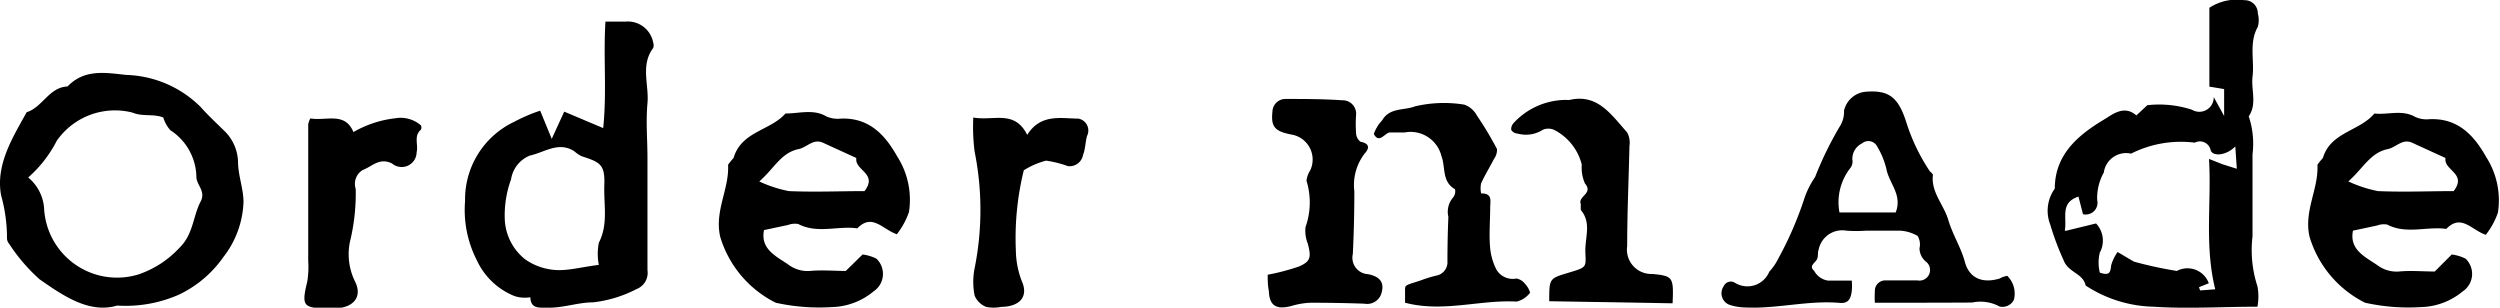
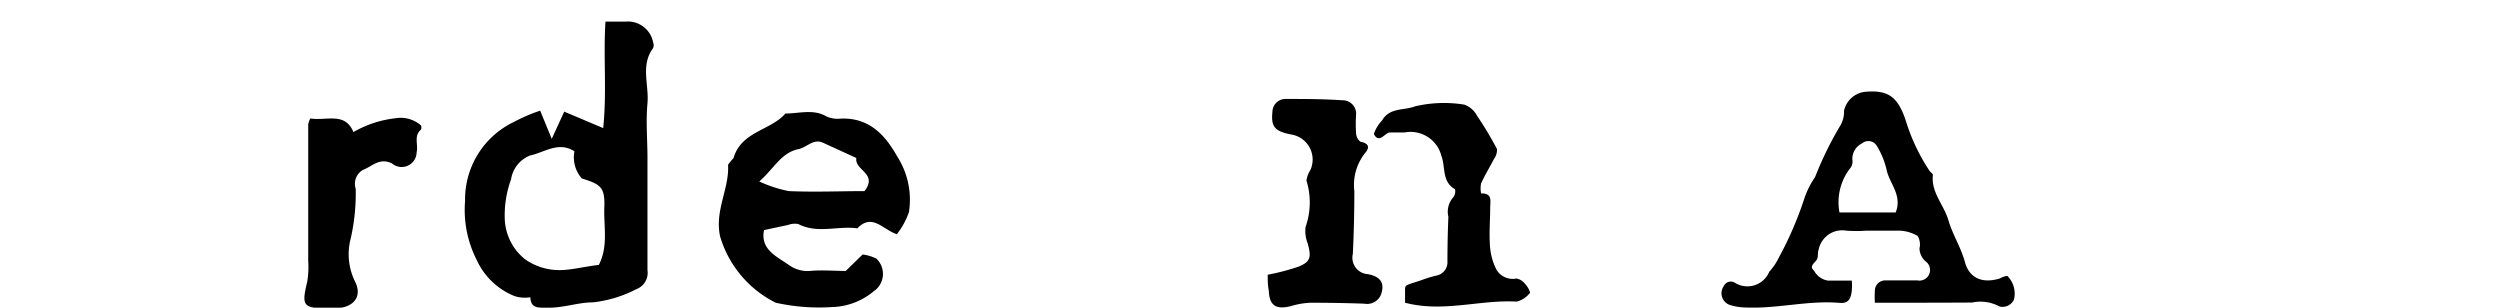
<svg xmlns="http://www.w3.org/2000/svg" id="レイヤー_1" data-name="レイヤー 1" viewBox="0 0 132.13 16.26">
  <title>works_title_3</title>
-   <path d="M117,5.13l0.55,1V4.71l-0.78-.13V0.41a2.67,2.67,0,0,1,1.85-.4,0.69,0.69,0,0,1,.71.7,1.33,1.33,0,0,1,0,.71c-0.48.85-.17,1.76-0.28,2.64-0.08.69,0.25,1.43-.2,2.09a4.51,4.51,0,0,1,.2,2c0,0.72,0,1.45,0,2.17s0,1.45,0,2.17a6.18,6.18,0,0,0,.26,2.64,2.93,2.93,0,0,1,0,1.08c-1.87,0-3.7.12-5.5,0a6.8,6.8,0,0,1-3.58-1.12c-0.13-.65-0.93-0.68-1.17-1.35a14.13,14.13,0,0,1-.7-1.87,2,2,0,0,1,.24-1.9c0-1.8,1.23-2.83,2.6-3.65,0.45-.27,1.06-0.79,1.71-0.22,0,0,.27-0.25.58-0.54a5.59,5.59,0,0,1,2.36.24A0.76,0.76,0,0,0,117,5.13Zm-7.82,7.07,1.6-.39a1.32,1.32,0,0,1,.2,1.54,2.19,2.19,0,0,0,0,1.06c0.51,0.17.56,0,.6-0.39a2.24,2.24,0,0,1,.34-0.7c0.33,0.19.6,0.36,0.87,0.51a21.13,21.13,0,0,0,2.26.49,1.2,1.2,0,0,1,1.69.65l-0.52.21,0.06,0.17,0.8-.06c-0.58-2.34-.19-4.6-0.33-6.89l0.71,0.28,0.76,0.24-0.08-1.18c-0.48.49-1.18,0.54-1.3,0.21A0.58,0.58,0,0,0,116,7.54a5.86,5.86,0,0,0-3.37.58,1.19,1.19,0,0,0-1.44,1,2.76,2.76,0,0,0-.35,1.45,0.62,0.62,0,0,1-.75.75l-0.24-.93C108.87,10.72,109.25,11.46,109.13,12.2Z" />
-   <path d="M28.55,5.85l0.61,1.49,0.66-1.44,2.06,0.87c0.2-1.94,0-3.73.12-5.63h1.08a1.36,1.36,0,0,1,1.44,1.1,0.43,0.43,0,0,1,0,.3c-0.68.91-.21,1.95-0.3,2.92s0,1.92,0,2.89c0,2,0,4,0,5.93a0.92,0.92,0,0,1-.58,1,6.59,6.59,0,0,1-2.3.7c-0.8,0-1.6.31-2.44,0.28-0.42,0-.85.06-0.87-0.55a1.77,1.77,0,0,1-.83-0.06,3.7,3.7,0,0,1-2-1.9,5.81,5.81,0,0,1-.62-3.12,4.54,4.54,0,0,1,2.59-4.19C27.61,6.21,28.08,6,28.55,5.85ZM31.65,14a3,3,0,0,1,0-1.17c0.51-1,.25-2,0.29-3.07s-0.23-1.19-1.19-1.5A1.68,1.68,0,0,1,30.36,8c-0.83-.55-1.59.06-2.35,0.22a1.62,1.62,0,0,0-1,1.26,5.56,5.56,0,0,0-.33,2.15,2.85,2.85,0,0,0,1.08,2.08,3.15,3.15,0,0,0,2,.56C30.32,14.24,30.91,14.09,31.65,14Z" />
+   <path d="M28.55,5.85l0.61,1.49,0.66-1.44,2.06,0.87c0.2-1.94,0-3.73.12-5.63h1.08a1.36,1.36,0,0,1,1.44,1.1,0.43,0.43,0,0,1,0,.3c-0.68.91-.21,1.95-0.3,2.92s0,1.92,0,2.89c0,2,0,4,0,5.93a0.92,0.92,0,0,1-.58,1,6.59,6.59,0,0,1-2.3.7c-0.8,0-1.6.31-2.44,0.28-0.42,0-.85.06-0.87-0.55a1.77,1.77,0,0,1-.83-0.06,3.7,3.7,0,0,1-2-1.9,5.81,5.81,0,0,1-.62-3.12,4.54,4.54,0,0,1,2.59-4.19C27.61,6.21,28.08,6,28.55,5.85ZM31.65,14c0.51-1,.25-2,0.29-3.07s-0.23-1.19-1.19-1.5A1.68,1.68,0,0,1,30.36,8c-0.83-.55-1.59.06-2.35,0.22a1.62,1.62,0,0,0-1,1.26,5.56,5.56,0,0,0-.33,2.15,2.85,2.85,0,0,0,1.08,2.08,3.15,3.15,0,0,0,2,.56C30.32,14.24,30.91,14.09,31.65,14Z" />
  <path d="M45.59,13.45a2.28,2.28,0,0,1,.73.22,1.11,1.11,0,0,1-.15,1.73,3.58,3.58,0,0,1-2.22.83A10.55,10.55,0,0,1,41,16a5.73,5.73,0,0,1-2.94-3.5c-0.3-1.38.49-2.51,0.42-3.79a3.37,3.37,0,0,1,.29-0.36C39.18,6.94,40.73,6.9,41.51,6,42.22,6,43,5.75,43.67,6.15a1.45,1.45,0,0,0,.75.12c1.51-.07,2.36.86,3,2a4.24,4.24,0,0,1,.62,2.94,4.06,4.06,0,0,1-.64,1.17c-0.75-.25-1.3-1.13-2.09-0.31-1-.15-2.11.3-3.12-0.23a1,1,0,0,0-.54.05l-1.27.27c-0.2,1,.62,1.37,1.28,1.82a1.69,1.69,0,0,0,1.15.34c0.63-.06,1.28,0,1.89,0ZM40.13,9.59a6.68,6.68,0,0,0,1.56.51c1.38,0.06,2.75,0,4,0,0.73-.94-0.54-1.09-0.43-1.75l-1.75-.8c-0.52-.25-0.86.24-1.3,0.33C41.28,8.07,40.92,8.9,40.13,9.59Z" />
-   <path d="M129.58,13.45a2.28,2.28,0,0,1,.73.22,1.11,1.11,0,0,1-.15,1.73,3.58,3.58,0,0,1-2.22.83A10.55,10.55,0,0,1,125,16a5.73,5.73,0,0,1-2.94-3.5c-0.3-1.38.49-2.51,0.42-3.79a3.37,3.37,0,0,1,.29-0.36c0.4-1.37,1.95-1.42,2.72-2.35,0.72,0.08,1.46-.22,2.16.18a1.45,1.45,0,0,0,.75.12c1.51-.07,2.36.86,3,2a4.24,4.24,0,0,1,.62,2.94,4.06,4.06,0,0,1-.64,1.17c-0.75-.25-1.3-1.13-2.09-0.31-1-.15-2.11.3-3.12-0.23a1,1,0,0,0-.54.05l-1.27.27c-0.2,1,.62,1.37,1.28,1.82a1.69,1.69,0,0,0,1.15.34c0.63-.06,1.28,0,1.89,0Zm-5.46-3.86a6.68,6.68,0,0,0,1.56.51c1.38,0.06,2.75,0,4,0,0.73-.94-0.54-1.09-0.43-1.75l-1.75-.8c-0.52-.25-0.86.24-1.3,0.33C125.27,8.07,124.9,8.9,124.11,9.59Z" />
  <path d="M16.4,6.26c0.86,0.14,1.83-.36,2.28.72a5.69,5.69,0,0,1,2.22-.73,1.63,1.63,0,0,1,1.35.38,0.29,0.29,0,0,1,0,.22c-0.4.34-.13,0.8-0.23,1.19a0.79,0.79,0,0,1-1.3.6c-0.67-.33-1.05.16-1.54,0.34a0.85,0.85,0,0,0-.38,1,10.79,10.79,0,0,1-.26,2.61,3.26,3.26,0,0,0,.22,2.28c0.42,0.83-.1,1.39-1,1.42H17.3c-1.29,0-1.37-.13-1.06-1.41a4.88,4.88,0,0,0,.05-1.1q0-3.61,0-7.22A1.26,1.26,0,0,1,16.4,6.26Z" />
-   <path d="M51.44,6.21c1.07,0.2,2.18-.43,2.85.92C55,6,56.05,6.26,57,6.27a0.64,0.64,0,0,1,.45.92c-0.09.34-.09,0.71-0.21,1a0.72,0.72,0,0,1-.8.59,5.87,5.87,0,0,0-1.15-.29A4.13,4.13,0,0,0,54.11,9a15,15,0,0,0-.42,4.24A4.7,4.7,0,0,0,54,14.85c0.38,0.84-.12,1.36-1.09,1.37a2,2,0,0,1-.79,0,1.1,1.1,0,0,1-.61-0.6,3.7,3.7,0,0,1,0-1.44,15.63,15.63,0,0,0,0-6.17A10.38,10.38,0,0,1,51.44,6.21Z" />
-   <path d="M6.19,16.15c-1.46.43-2.81-.49-4.1-1.39A9.32,9.32,0,0,1,.48,12.88a0.43,0.43,0,0,1-.11-0.27,8.38,8.38,0,0,0-.31-2.28C-0.25,8.7.7,7.22,1.41,5.93c0.84-.26,1.18-1.32,2.16-1.36,0.89-.93,2-0.73,3.1-0.61a5.81,5.81,0,0,1,3.94,1.7c0.39,0.44.82,0.84,1.24,1.25a2.37,2.37,0,0,1,.73,1.63c0,0.71.28,1.41,0.29,2.11a5,5,0,0,1-1.06,2.93,6,6,0,0,1-2.37,2A7,7,0,0,1,6.19,16.15ZM1.49,9.38A2.32,2.32,0,0,1,2.33,11a3.86,3.86,0,0,0,5,3.5,5.24,5.24,0,0,0,2.15-1.4c0.74-.71.71-1.65,1.12-2.44,0.29-.54-0.19-0.86-0.22-1.28A3,3,0,0,0,9,6.88a1.82,1.82,0,0,1-.37-0.67C8.1,6,7.55,6.18,7,5.95A3.75,3.75,0,0,0,3,7.44,6.53,6.53,0,0,1,1.49,9.38Z" />
  <path d="M99.09,16a5.16,5.16,0,0,1,0-.62,0.55,0.55,0,0,1,.59-0.56c0.55,0,1.1,0,1.66,0a0.56,0.56,0,0,0,.44-1,0.92,0.92,0,0,1-.33-0.7,0.87,0.87,0,0,0-.1-0.65,2.08,2.08,0,0,0-.94-0.28c-0.59,0-1.18,0-1.77,0a6.78,6.78,0,0,1-1.06,0,1.27,1.27,0,0,0-1.46,1c-0.07.17,0,.38-0.11,0.55s-0.41.33-.13,0.57a1,1,0,0,0,.73.52c0.39,0,.79,0,1.26,0a2.87,2.87,0,0,1,0,.54c-0.05.46-.21,0.67-0.62,0.64-1.68-.15-3.32.32-5,0.24a2.8,2.8,0,0,1-.78-0.12,0.65,0.65,0,0,1-.37-1,0.41,0.41,0,0,1,.57-0.2,1.25,1.25,0,0,0,1.84-.57A3,3,0,0,0,94,13.64a18.46,18.46,0,0,0,1.35-3.11,4.5,4.5,0,0,1,.58-1.17,18.38,18.38,0,0,1,1.35-2.75,1.42,1.42,0,0,0,.18-0.76,1.29,1.29,0,0,1,1.13-1c1.22-.1,1.74.26,2.17,1.64A10.19,10.19,0,0,0,102,9.06a0.73,0.73,0,0,1,.16.17c-0.12.92,0.57,1.58,0.81,2.39s0.67,1.45.88,2.23,0.84,1.17,1.84.87a1.1,1.1,0,0,1,.4-0.14,1.32,1.32,0,0,1,.35,1.26,0.67,0.67,0,0,1-.76.36,2.11,2.11,0,0,0-1.45-.21C102.53,16,100.84,16,99.09,16Zm1.1-4.77c0.37-.93-0.35-1.54-0.49-2.3a4.21,4.21,0,0,0-.5-1.21,0.52,0.52,0,0,0-.79-0.14,0.91,0.91,0,0,0-.51.85,0.56,0.56,0,0,1-.09.43,2.93,2.93,0,0,0-.59,2.37h3Z" />
-   <path d="M81.88,15.92c0-1.2,0-1.2,1-1.5s0.94-.28.91-1.08,0.34-1.55-.24-2.24a2.51,2.51,0,0,1,0-.31c-0.18-.41.68-0.56,0.22-1.09a2.06,2.06,0,0,1-.17-1,2.83,2.83,0,0,0-1.47-1.84,0.74,0.74,0,0,0-.59,0,1.65,1.65,0,0,1-1.33.2,0.41,0.41,0,0,1-.34-0.2A0.48,0.48,0,0,1,80,6.5a3.79,3.79,0,0,1,2.8-1.22,0.6,0.6,0,0,0,.16,0C84.45,4.94,85.17,6.08,86,7a1.17,1.17,0,0,1,.12.72C86.08,9.48,86,11.27,86,13a1.29,1.29,0,0,0,1.34,1.48c1.08,0.11,1.12.16,1.06,1.55Z" />
  <path d="M67,14.52a12,12,0,0,0,1.64-.43c0.63-.27.67-0.49,0.48-1.21A1.82,1.82,0,0,1,69,12a3.89,3.89,0,0,0,.05-2.45A1.28,1.28,0,0,1,69.25,9a1.34,1.34,0,0,0-1-1.89c-0.89-.17-1.08-0.42-1-1.2a0.69,0.69,0,0,1,.69-0.68c1,0,2,0,3,.07a0.71,0.71,0,0,1,.73.79,7.31,7.31,0,0,0,0,.94,0.62,0.62,0,0,0,.23.46c0.47,0.09.5,0.32,0.23,0.62a2.72,2.72,0,0,0-.55,2q0,1.65-.08,3.31a0.87,0.87,0,0,0,.8,1.07c0.67,0.13.85,0.47,0.73,0.94a0.79,0.79,0,0,1-.92.62Q70.68,16,69.26,16a4.09,4.09,0,0,0-1,.17c-0.8.21-1.17,0-1.2-.8C67,15.08,67,14.77,67,14.52Z" />
  <path d="M74.26,16c0-.2,0-0.45,0-0.7s0.07-.23.8-0.47a7.32,7.32,0,0,1,.83-0.26,0.72,0.72,0,0,0,.61-0.76q0-1.18.05-2.35a1.15,1.15,0,0,1,.23-1A0.52,0.52,0,0,0,76.9,10c-0.71-.4-0.49-1.17-0.72-1.76A1.68,1.68,0,0,0,74.24,7c-0.26,0-.53,0-0.78,0s-0.57.63-.85,0.08a2,2,0,0,1,.44-0.72c0.4-.69,1.15-0.51,1.74-0.74a6.66,6.66,0,0,1,2.6-.09,1.22,1.22,0,0,1,.67.58,17.9,17.9,0,0,1,1.06,1.77,0.81,0.81,0,0,1-.16.52c-0.22.43-.48,0.85-0.68,1.29a1.29,1.29,0,0,0,0,.53c0.59,0,.49.36,0.48,0.72,0,0.73-.07,1.47,0,2.2a3.2,3.2,0,0,0,.33,1.11,1,1,0,0,0,1.06.47,0.73,0.73,0,0,1,.44.27,1.16,1.16,0,0,1,.28.48,1.3,1.3,0,0,1-.71.47C78.21,15.83,76.29,16.53,74.26,16Z" />
</svg>